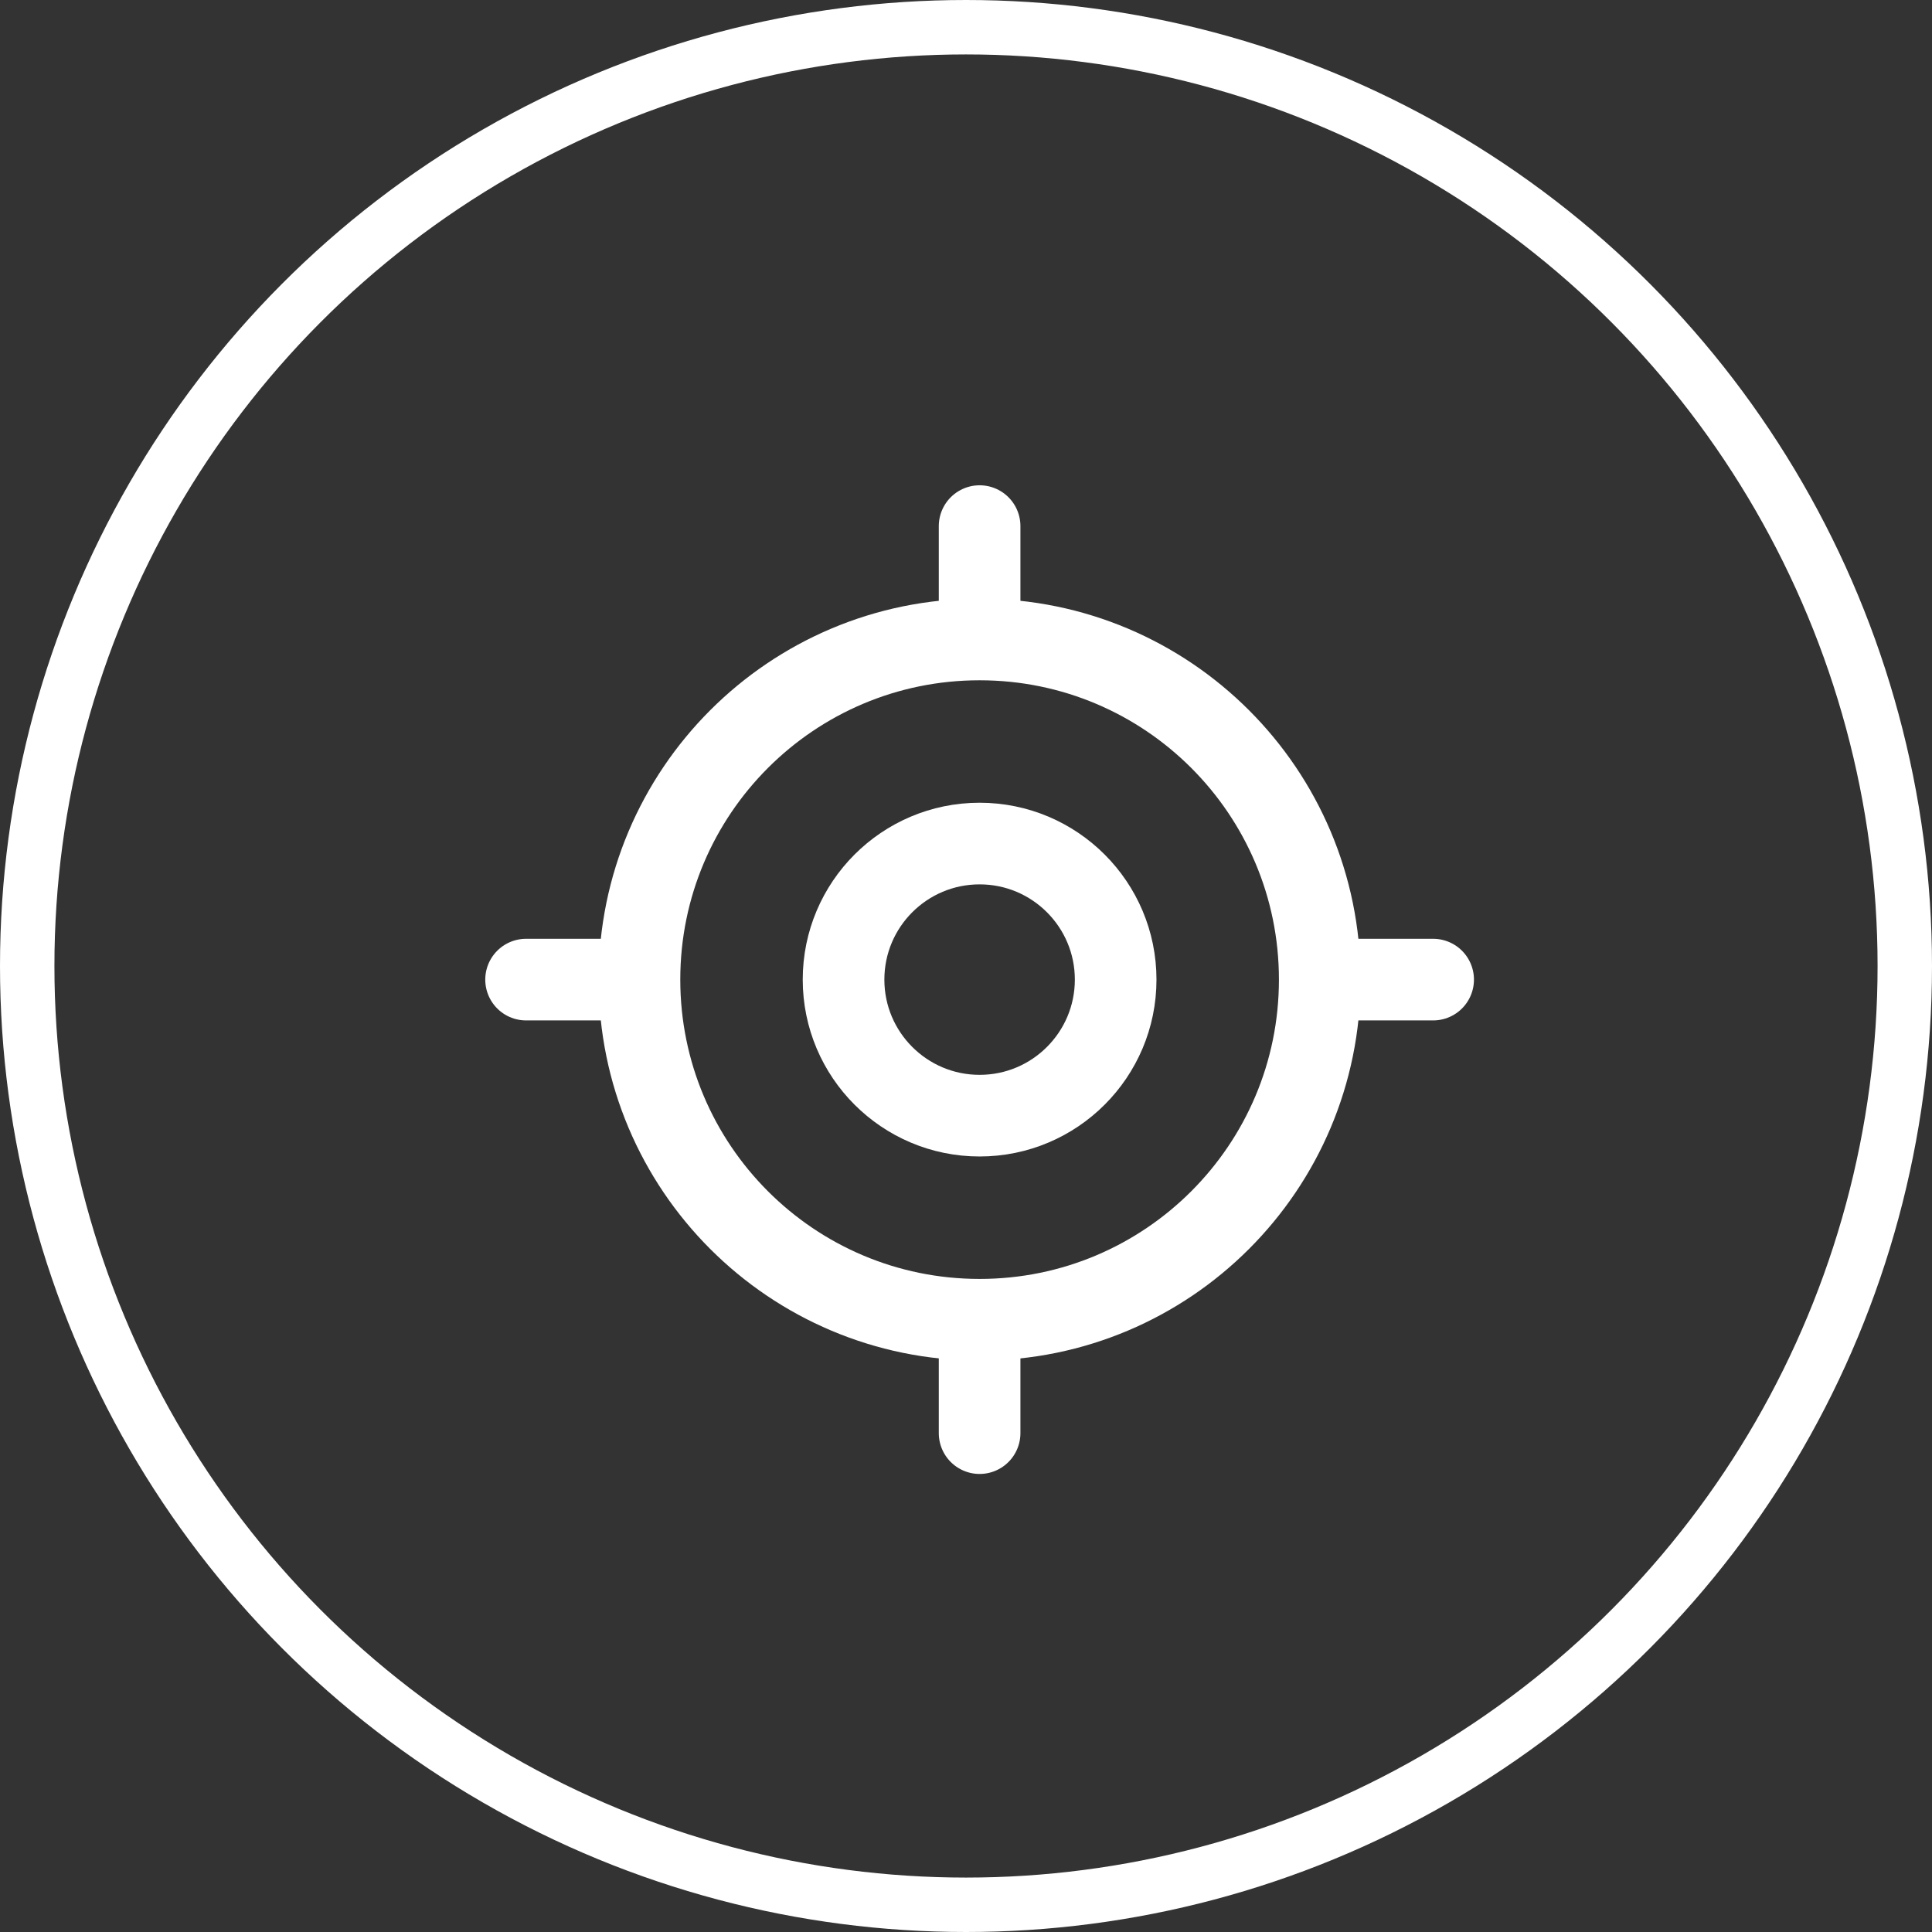
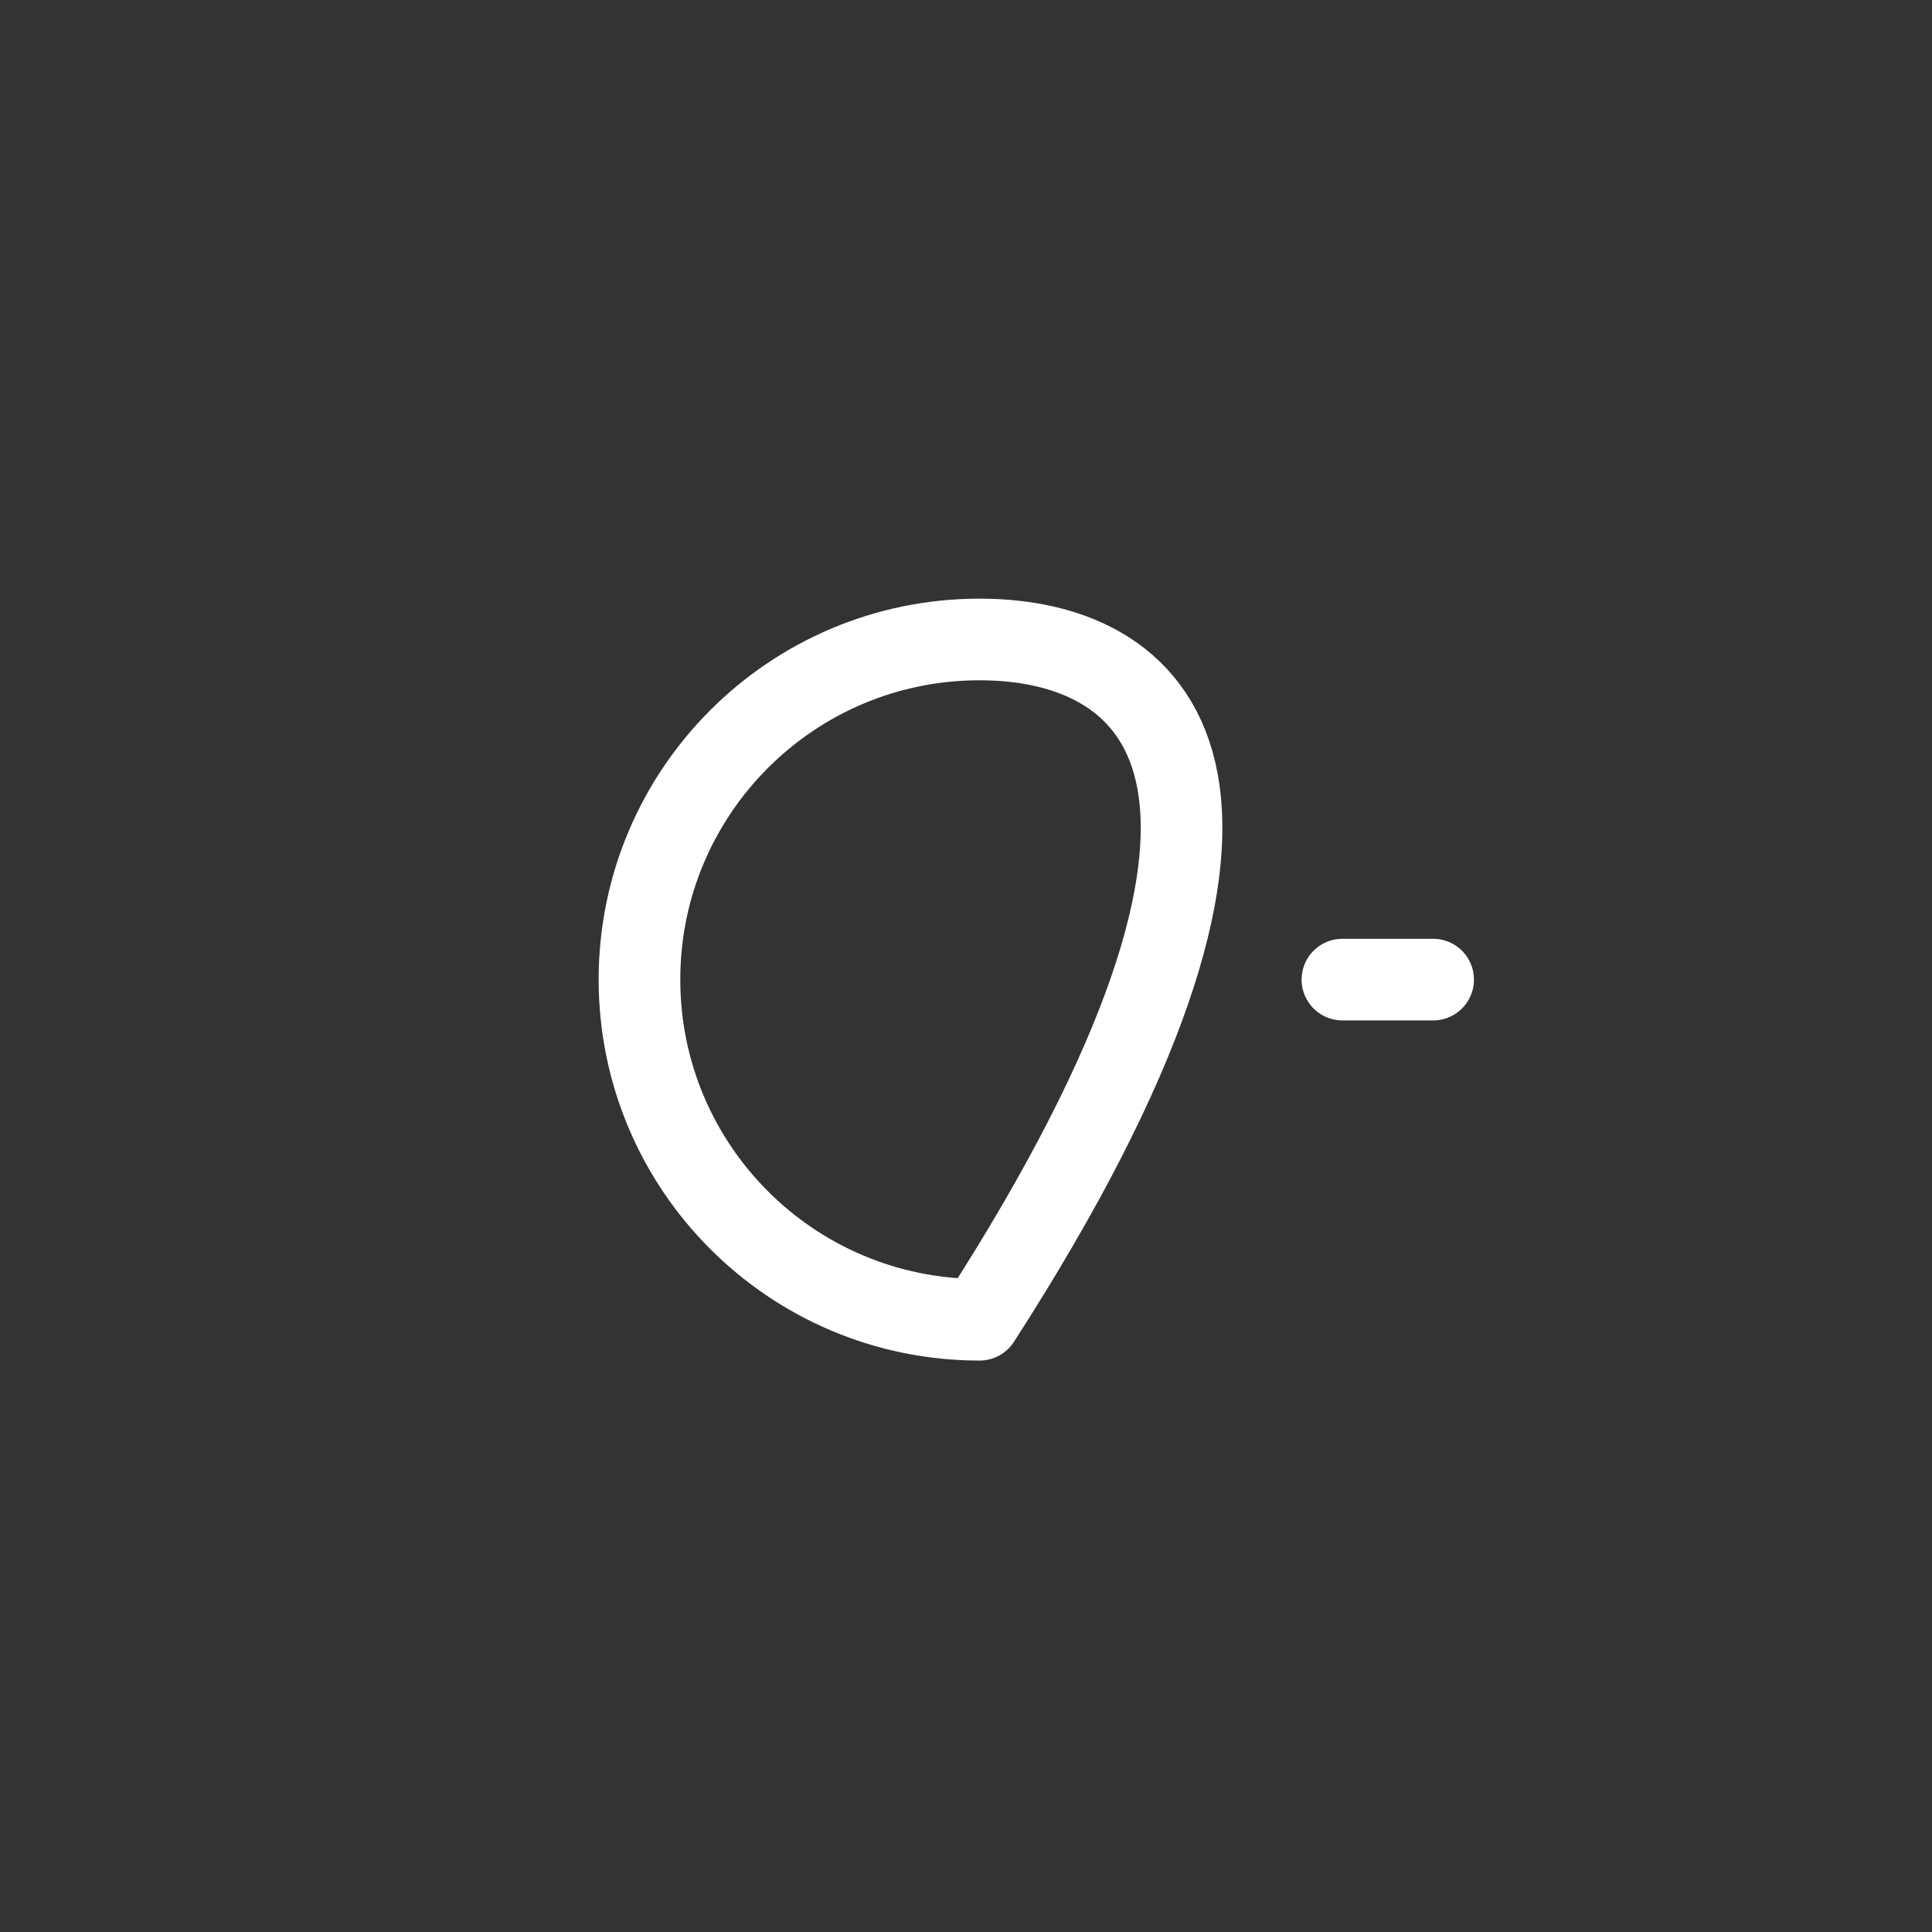
<svg xmlns="http://www.w3.org/2000/svg" width="71" height="71" viewBox="0 0 71 71" fill="none">
  <rect x="0" y="0" width="71" height="71" fill="#333333" stroke="none" />
-   <circle cx="35.5" cy="35.5" r="34.5" stroke="white" stroke-width="2" />
-   <path d="M36 48.5C42.904 48.5 48.5 42.904 48.5 36C48.5 29.096 42.904 23.5 36 23.5C29.096 23.5 23.5 29.096 23.5 36C23.5 42.904 29.096 48.5 36 48.5Z" stroke="white" stroke-width="3" stroke-linecap="round" stroke-linejoin="round" />
-   <path d="M36 41C38.761 41 41 38.761 41 36C41 33.239 38.761 31 36 31C33.239 31 31 33.239 31 36C31 38.761 33.239 41 36 41Z" stroke="white" stroke-width="3" stroke-linecap="round" stroke-linejoin="round" />
-   <path d="M36 22.667V19.334" stroke="white" stroke-width="3" stroke-linecap="round" stroke-linejoin="round" />
-   <path d="M22.667 36H19.333" stroke="white" stroke-width="3" stroke-linecap="round" stroke-linejoin="round" />
-   <path d="M36 49.334V52.667" stroke="white" stroke-width="3" stroke-linecap="round" stroke-linejoin="round" />
+   <path d="M36 48.5C48.5 29.096 42.904 23.5 36 23.5C29.096 23.5 23.5 29.096 23.5 36C23.5 42.904 29.096 48.5 36 48.5Z" stroke="white" stroke-width="3" stroke-linecap="round" stroke-linejoin="round" />
  <path d="M49.333 36H52.667" stroke="white" stroke-width="3" stroke-linecap="round" stroke-linejoin="round" />
</svg>